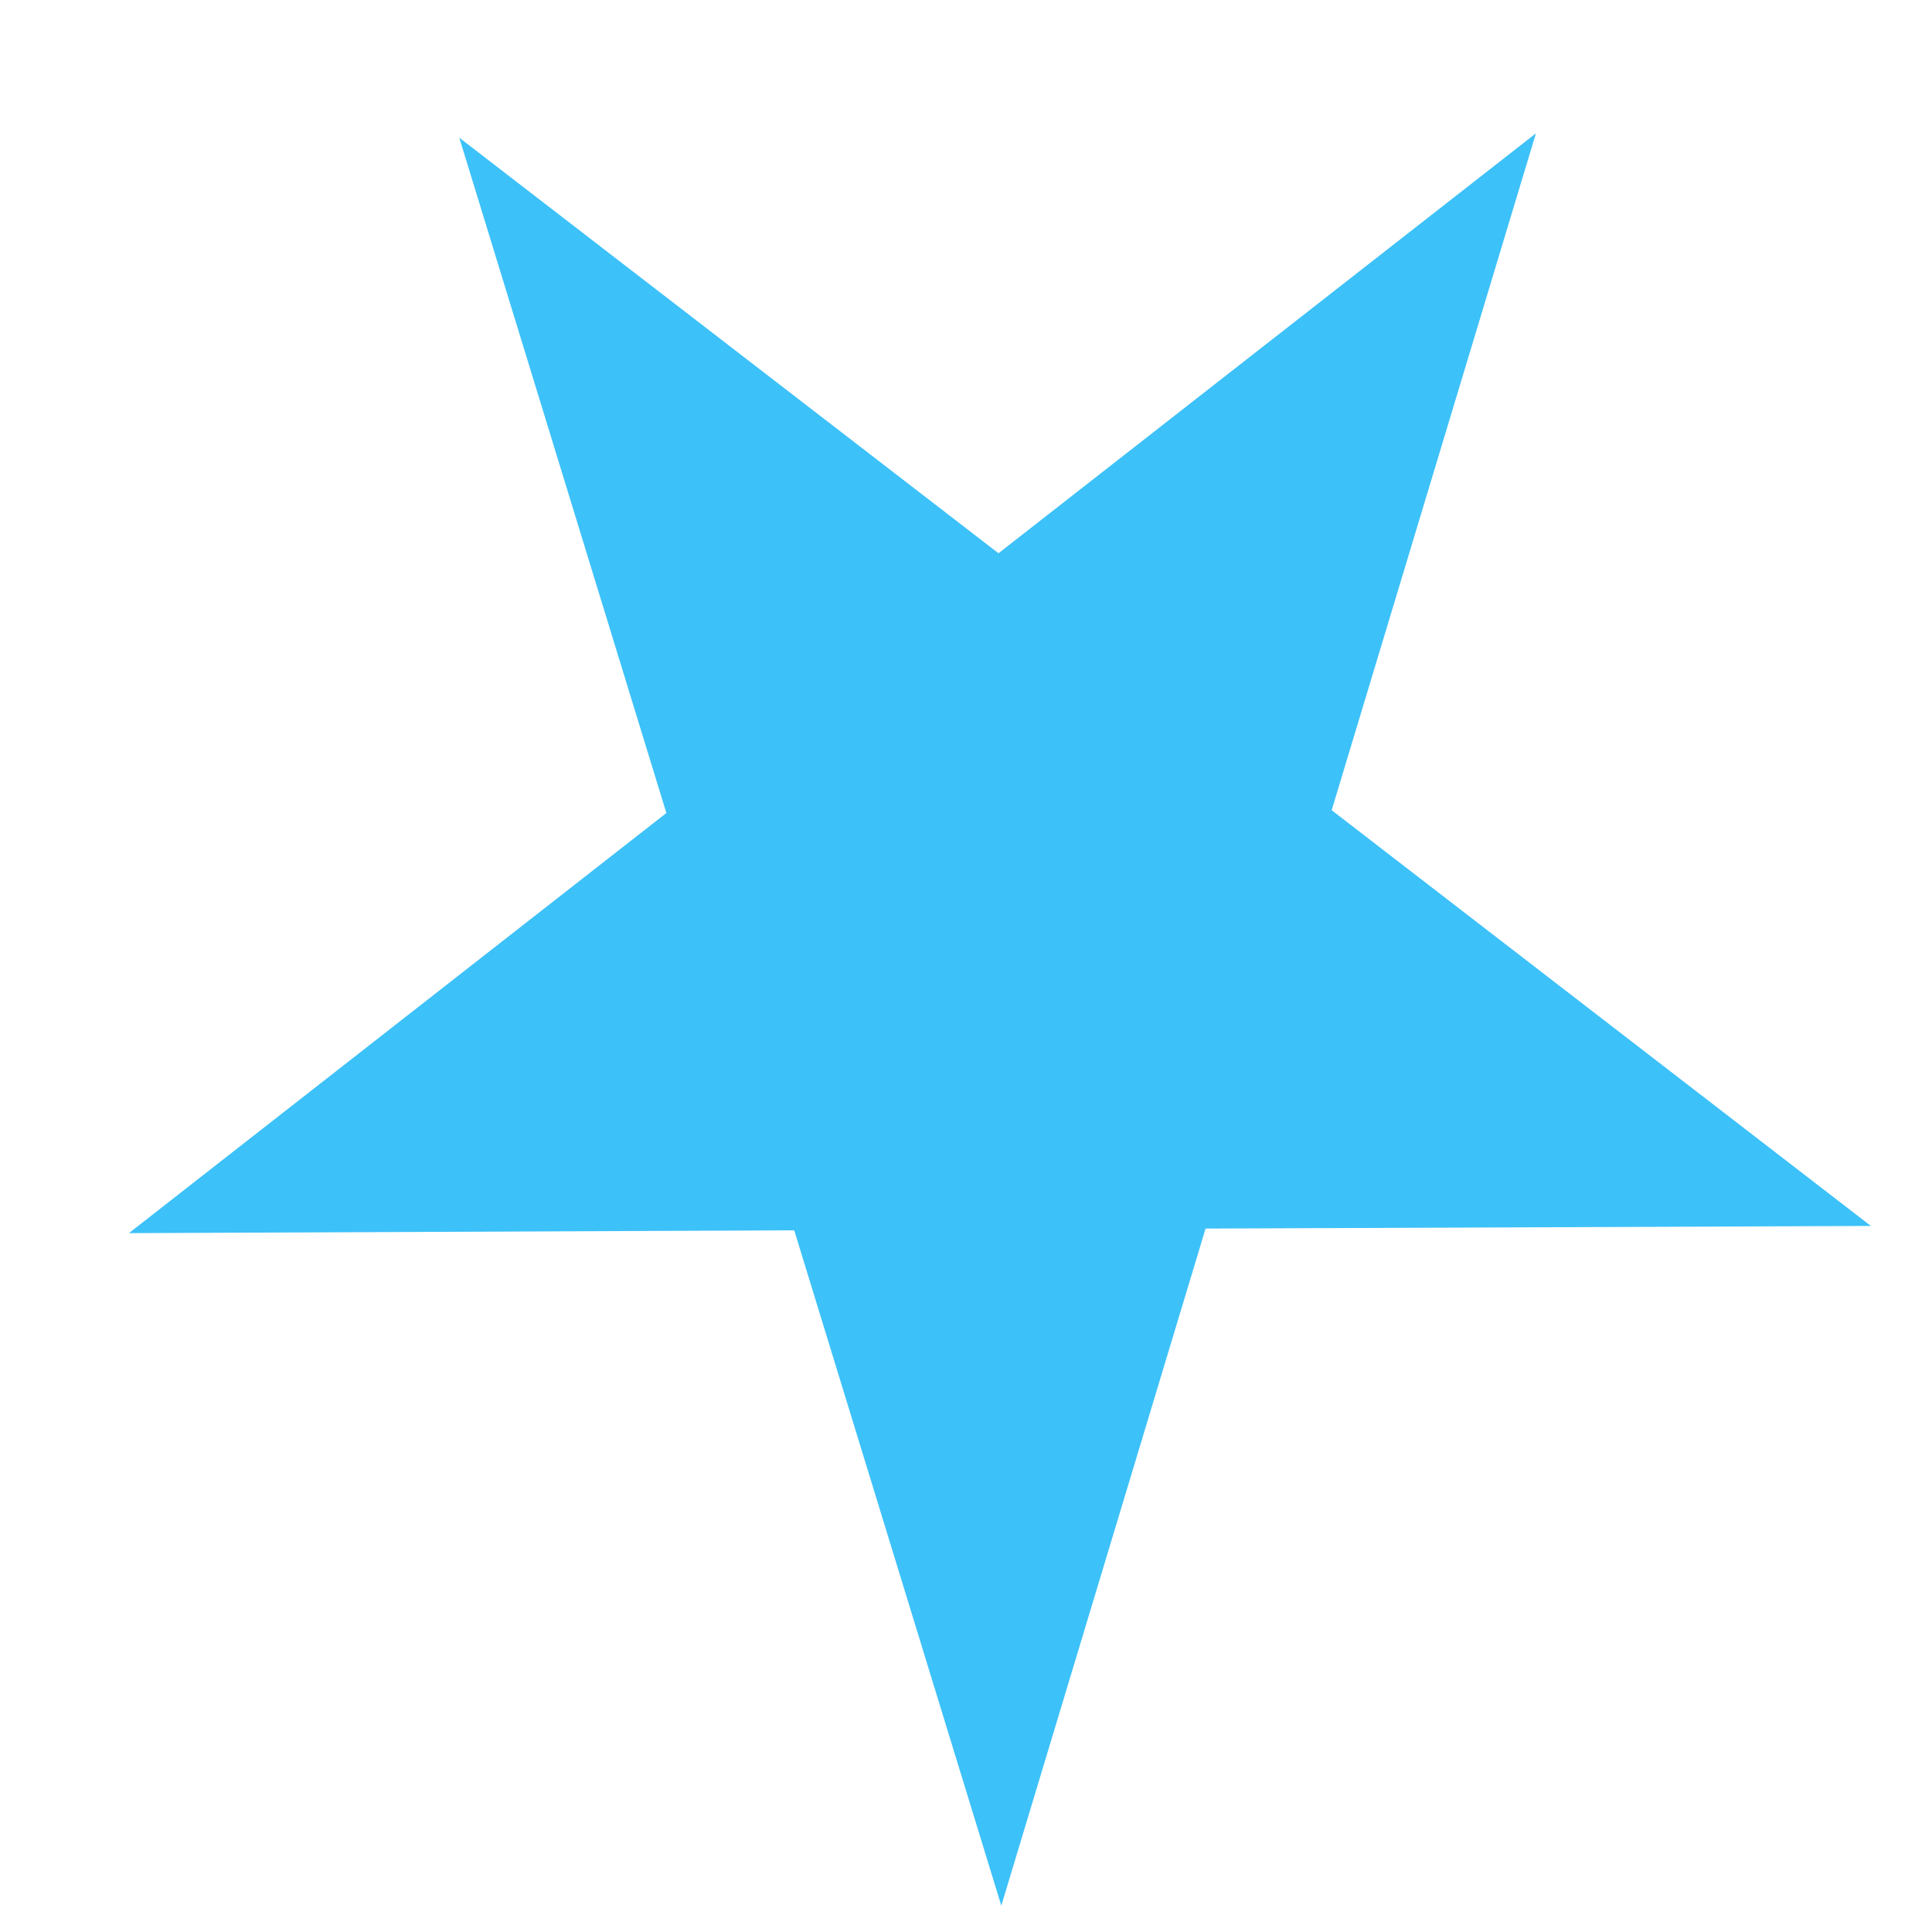
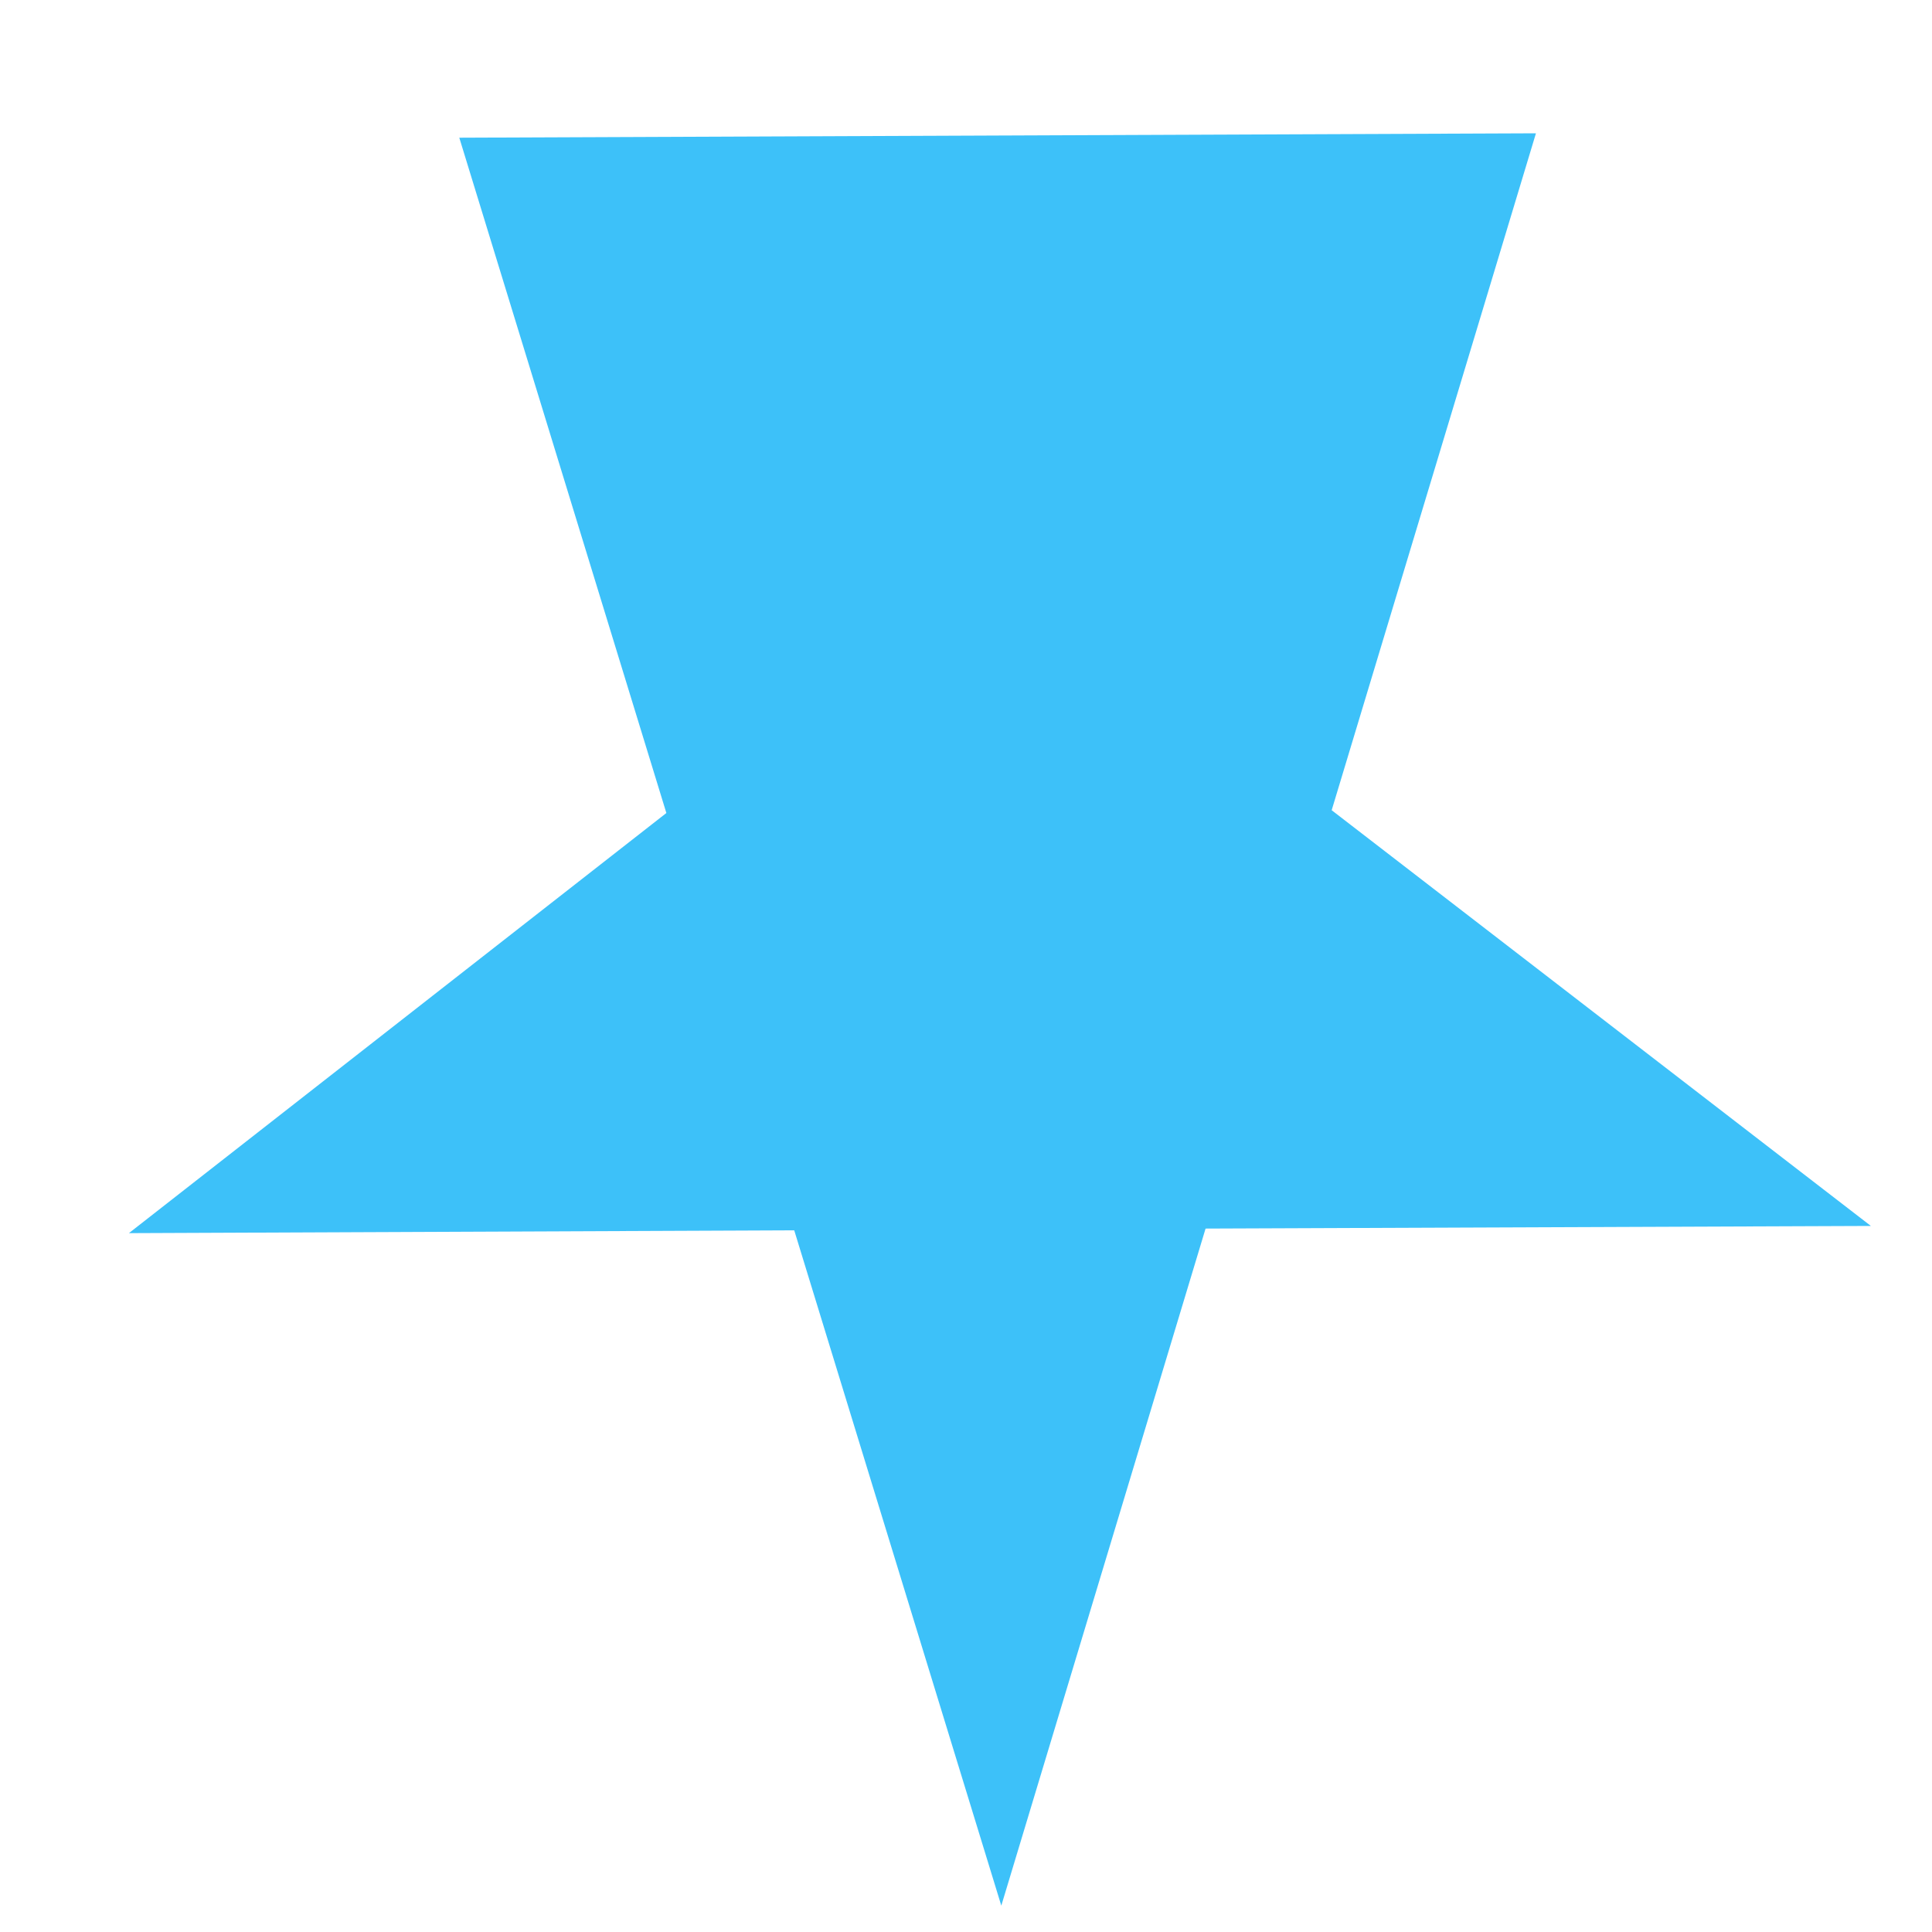
<svg xmlns="http://www.w3.org/2000/svg" width="11" height="11" viewBox="0 0 11 11" fill="none">
-   <path d="M2.615 0.784L5.685 3.15L8.745 0.759L7.582 4.613L10.652 6.98L6.864 6.995L5.701 10.85L4.522 7.005L0.734 7.021L3.794 4.629L2.615 0.784Z" fill="#3DC1F9" />
+   <path d="M2.615 0.784L8.745 0.759L7.582 4.613L10.652 6.98L6.864 6.995L5.701 10.85L4.522 7.005L0.734 7.021L3.794 4.629L2.615 0.784Z" fill="#3DC1F9" />
</svg>